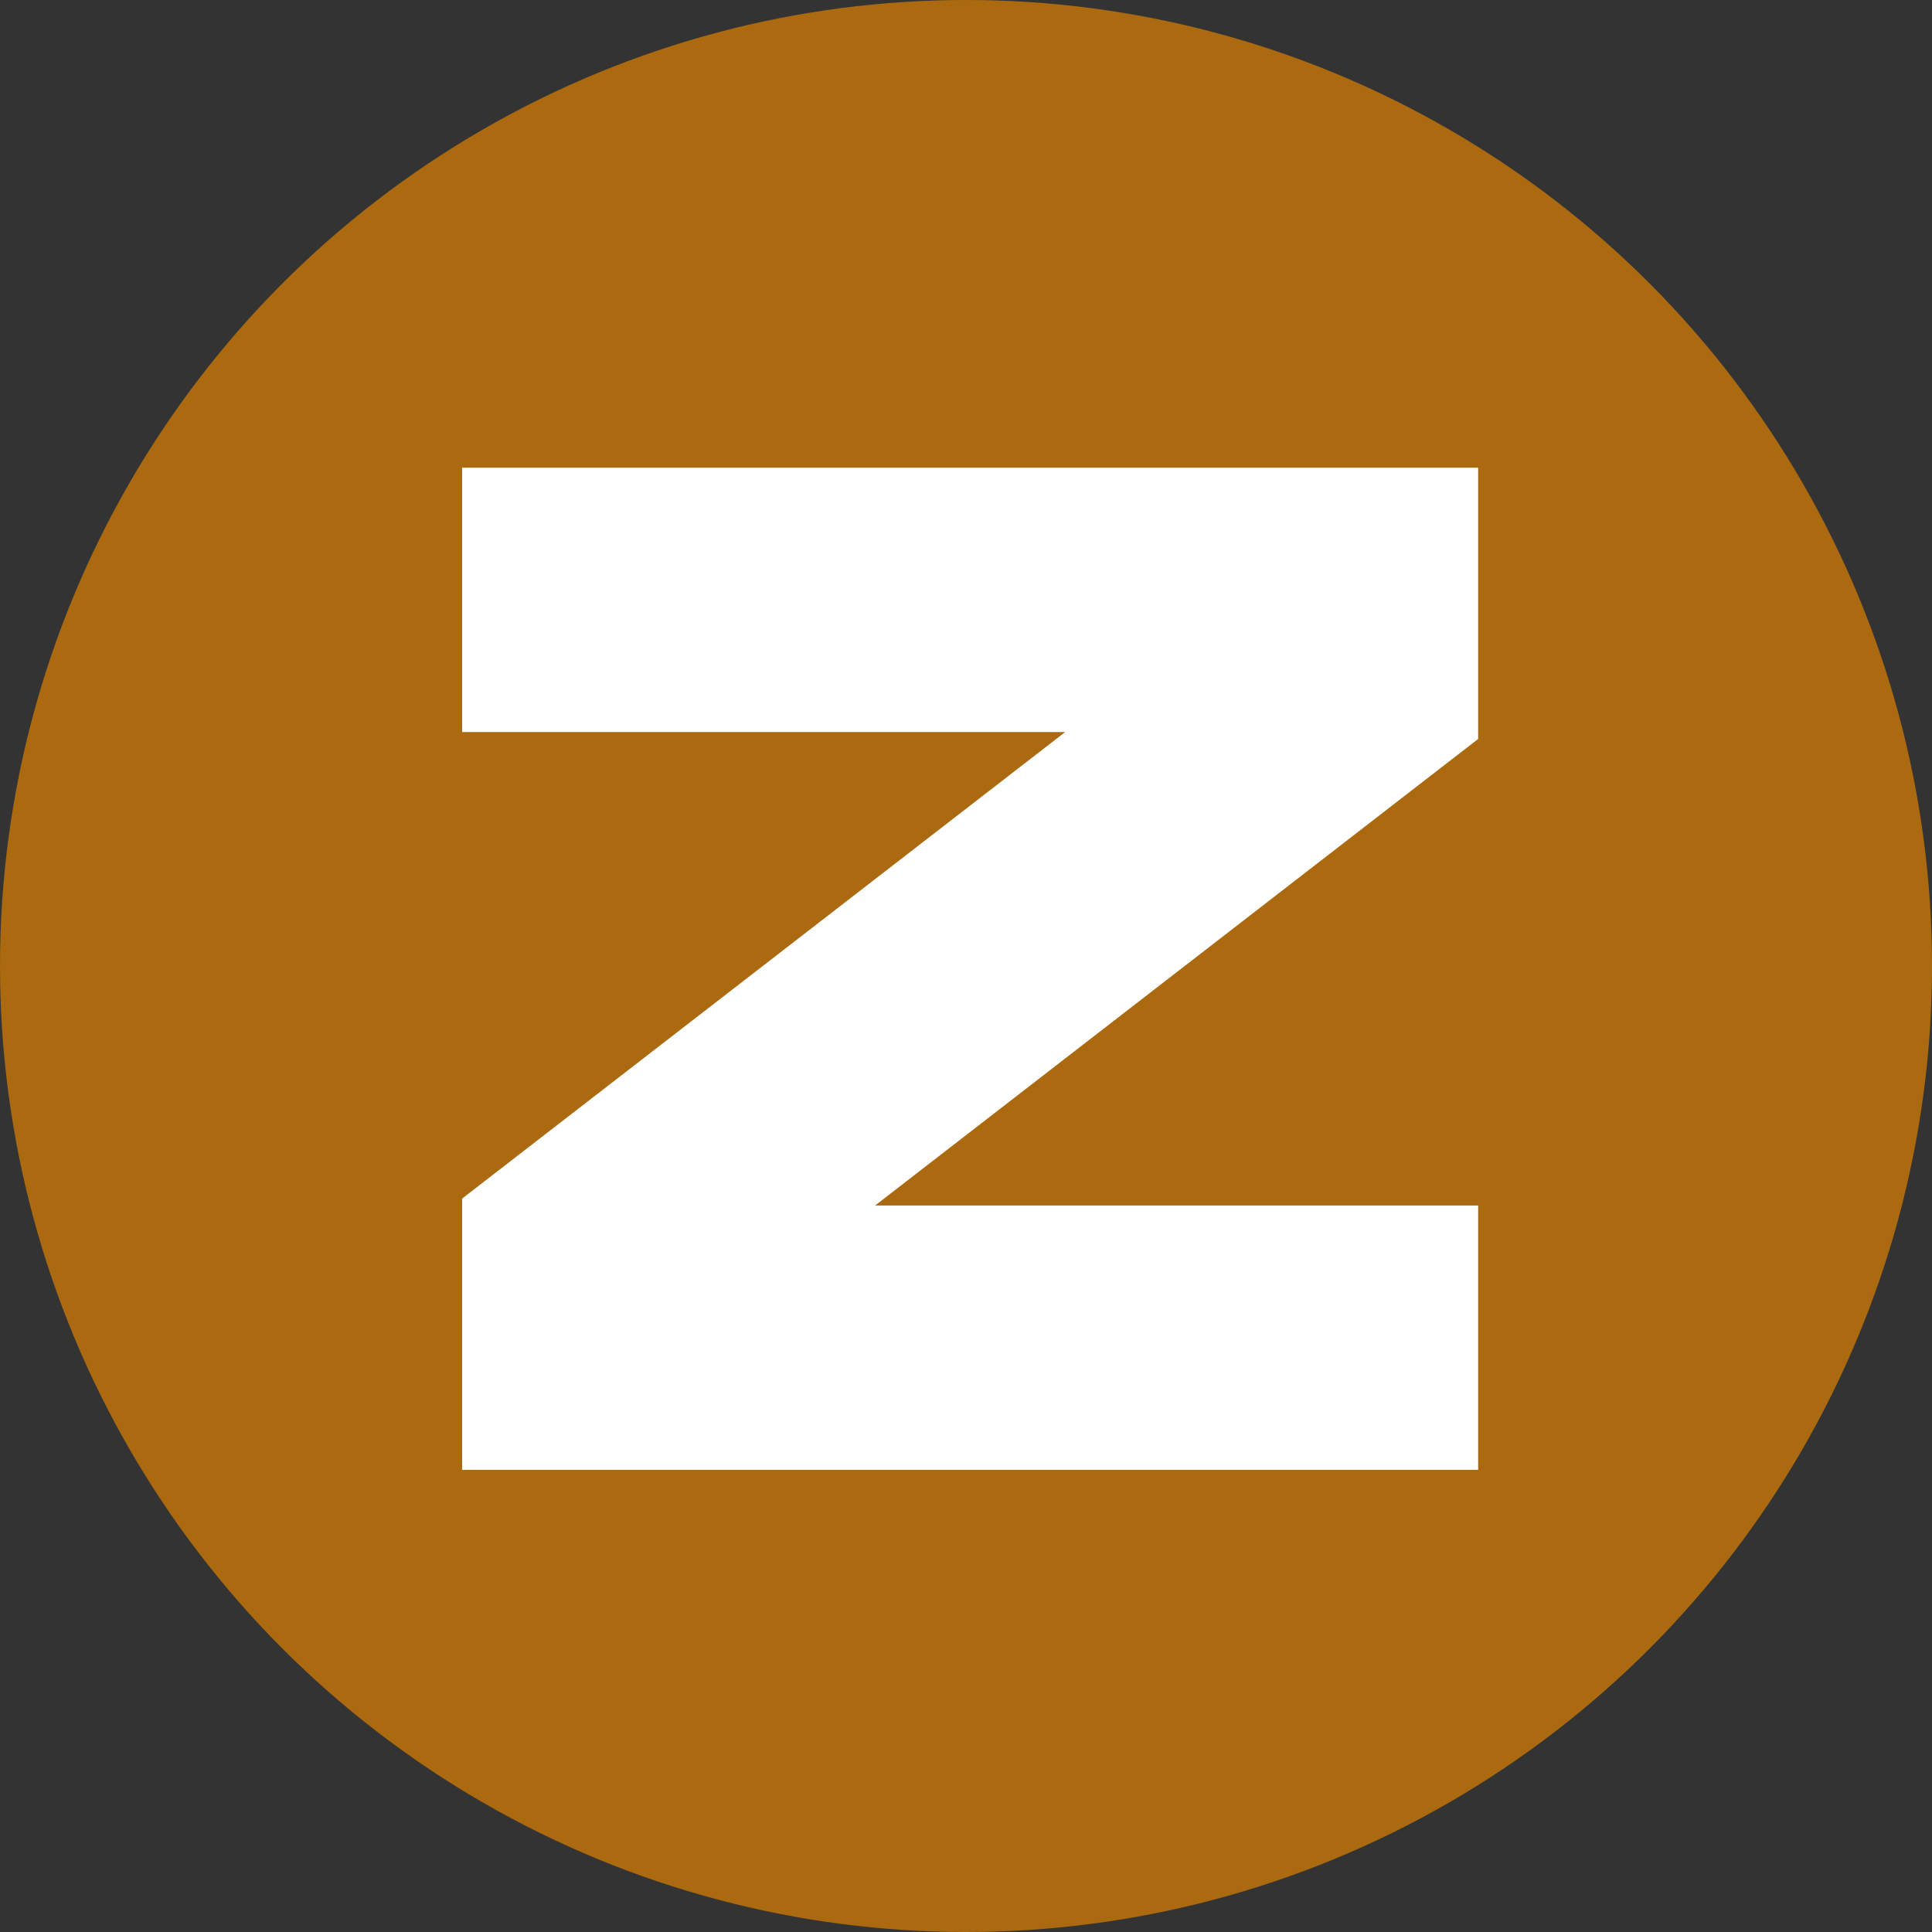
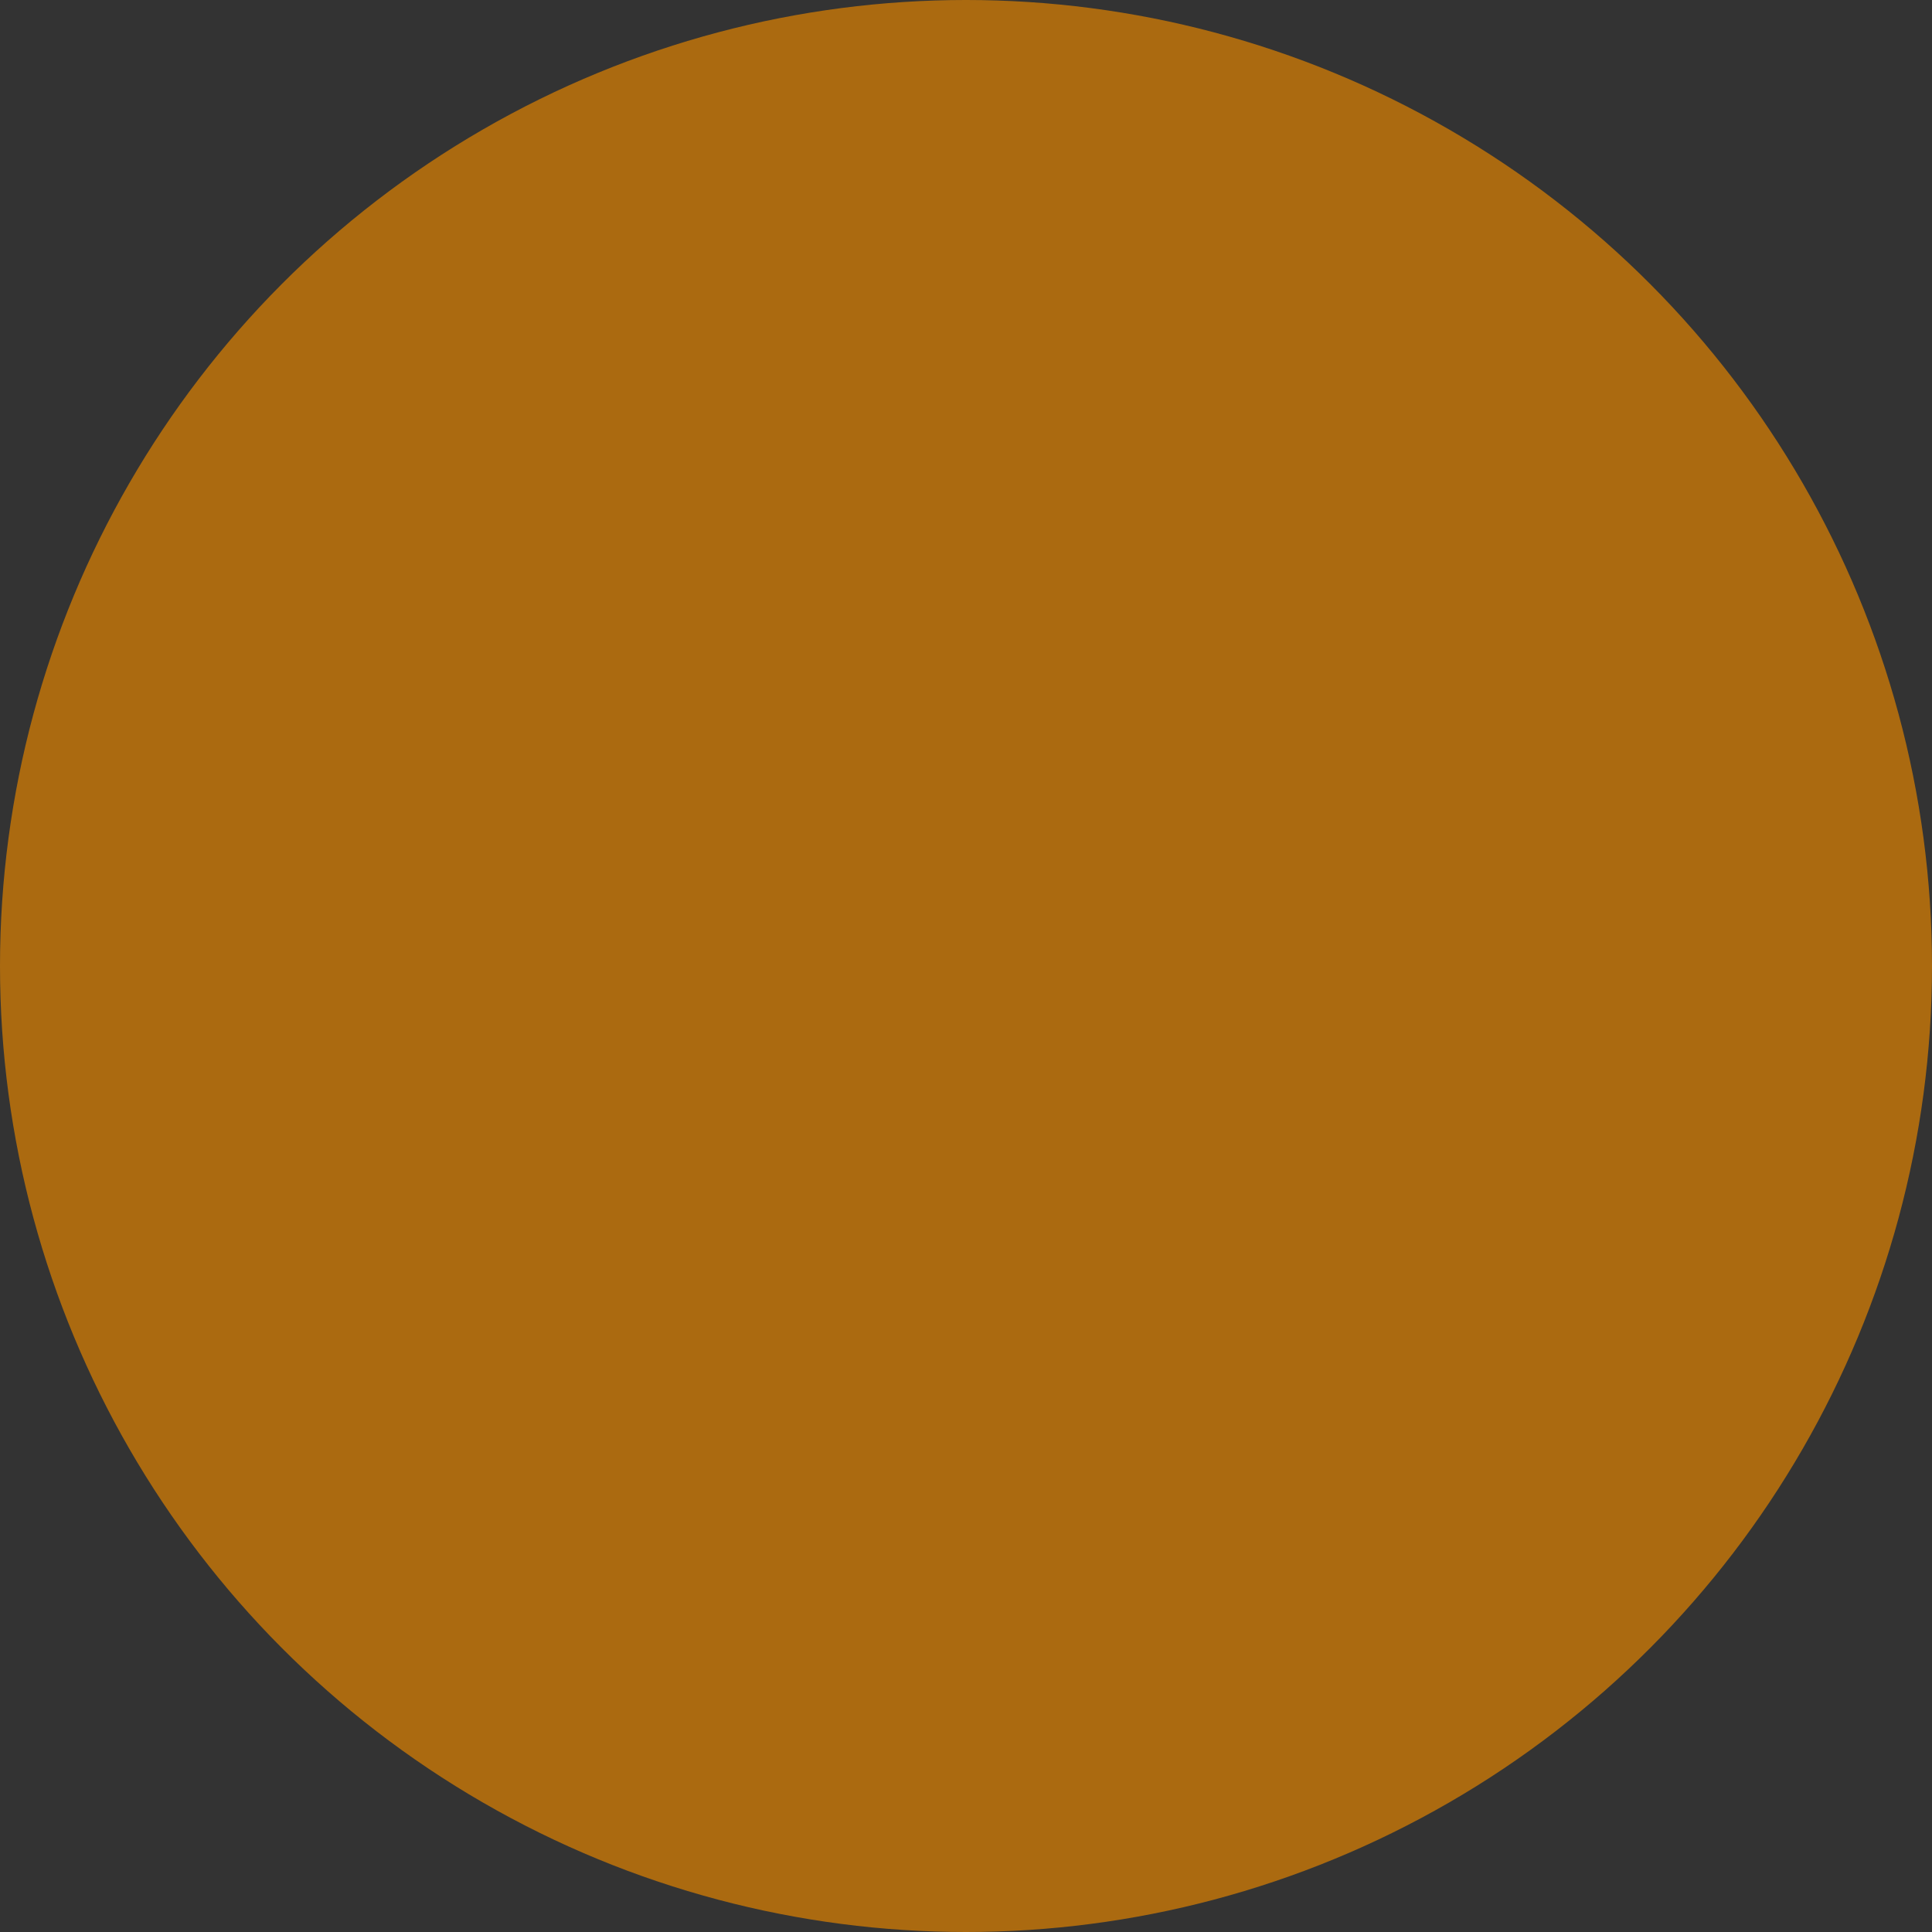
<svg xmlns="http://www.w3.org/2000/svg" version="1.1" width="347" height="347">
  <rect width="100%" height="100%" fill="#333333" stroke="none" />
  <svg width="347" height="347" viewBox="0 0 347 347" fill="none">
    <circle cx="173.5" cy="173.5" r="173.5" fill="#AB6A10" />
-     <path d="M83 264V215.276L191.31 131.483H83V84H265.483V132.724L157.172 216.517H265.483V264H83Z" fill="white" />
  </svg>
  <style>@media (prefers-color-scheme: light) { :root { filter: none; } }
@media (prefers-color-scheme: dark) { :root { filter: none; } }
</style>
</svg>